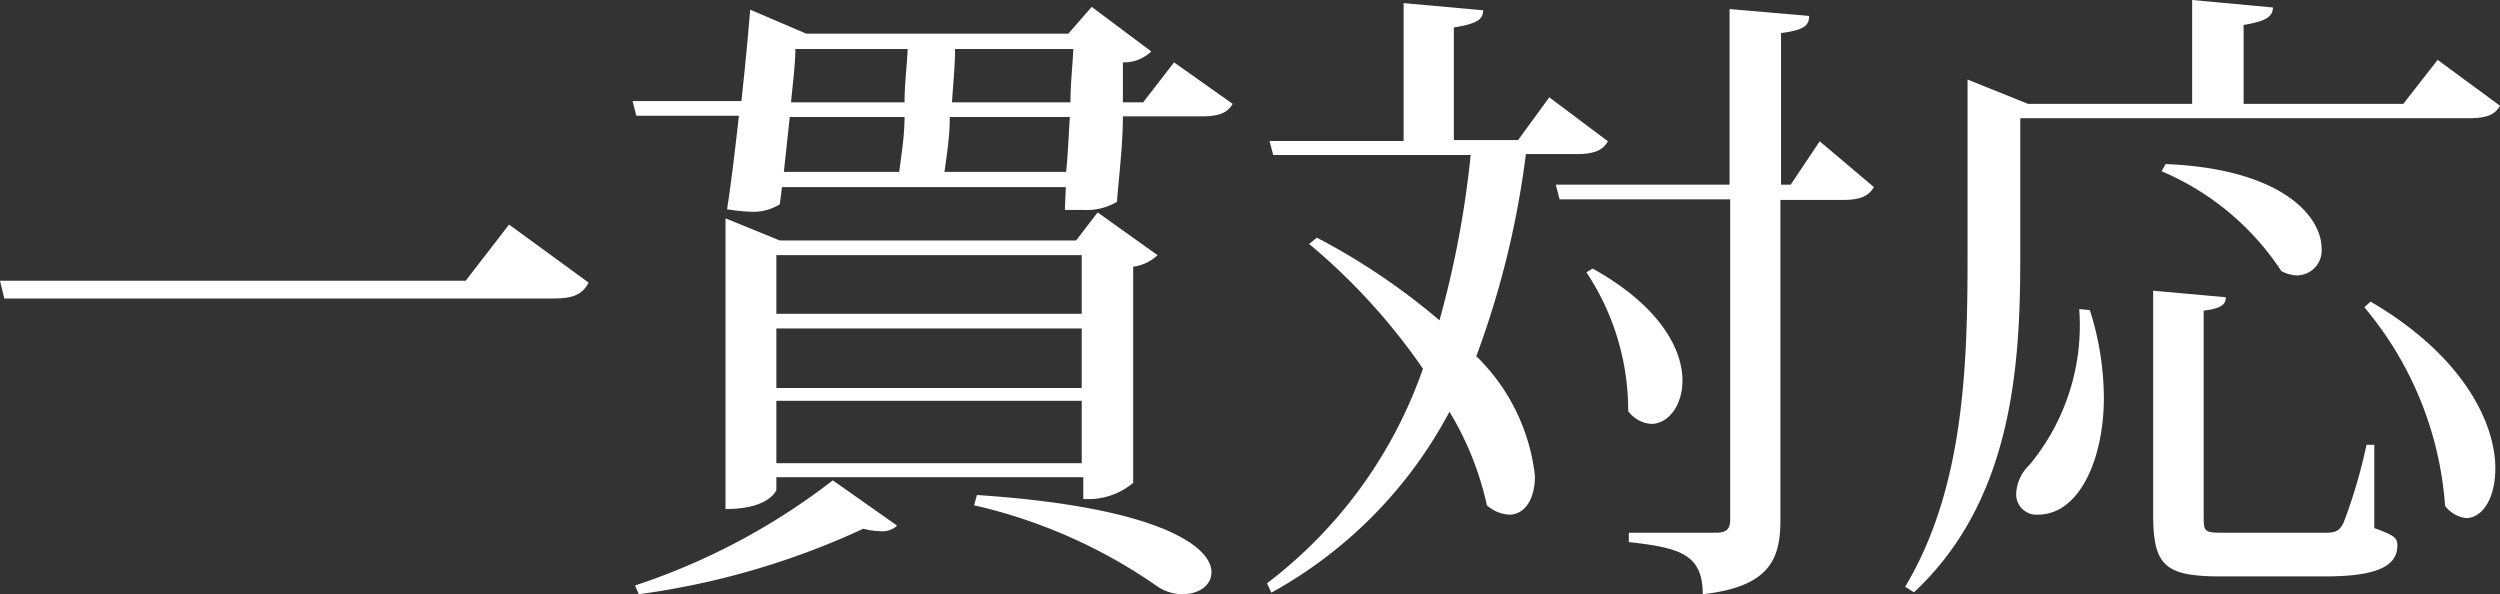
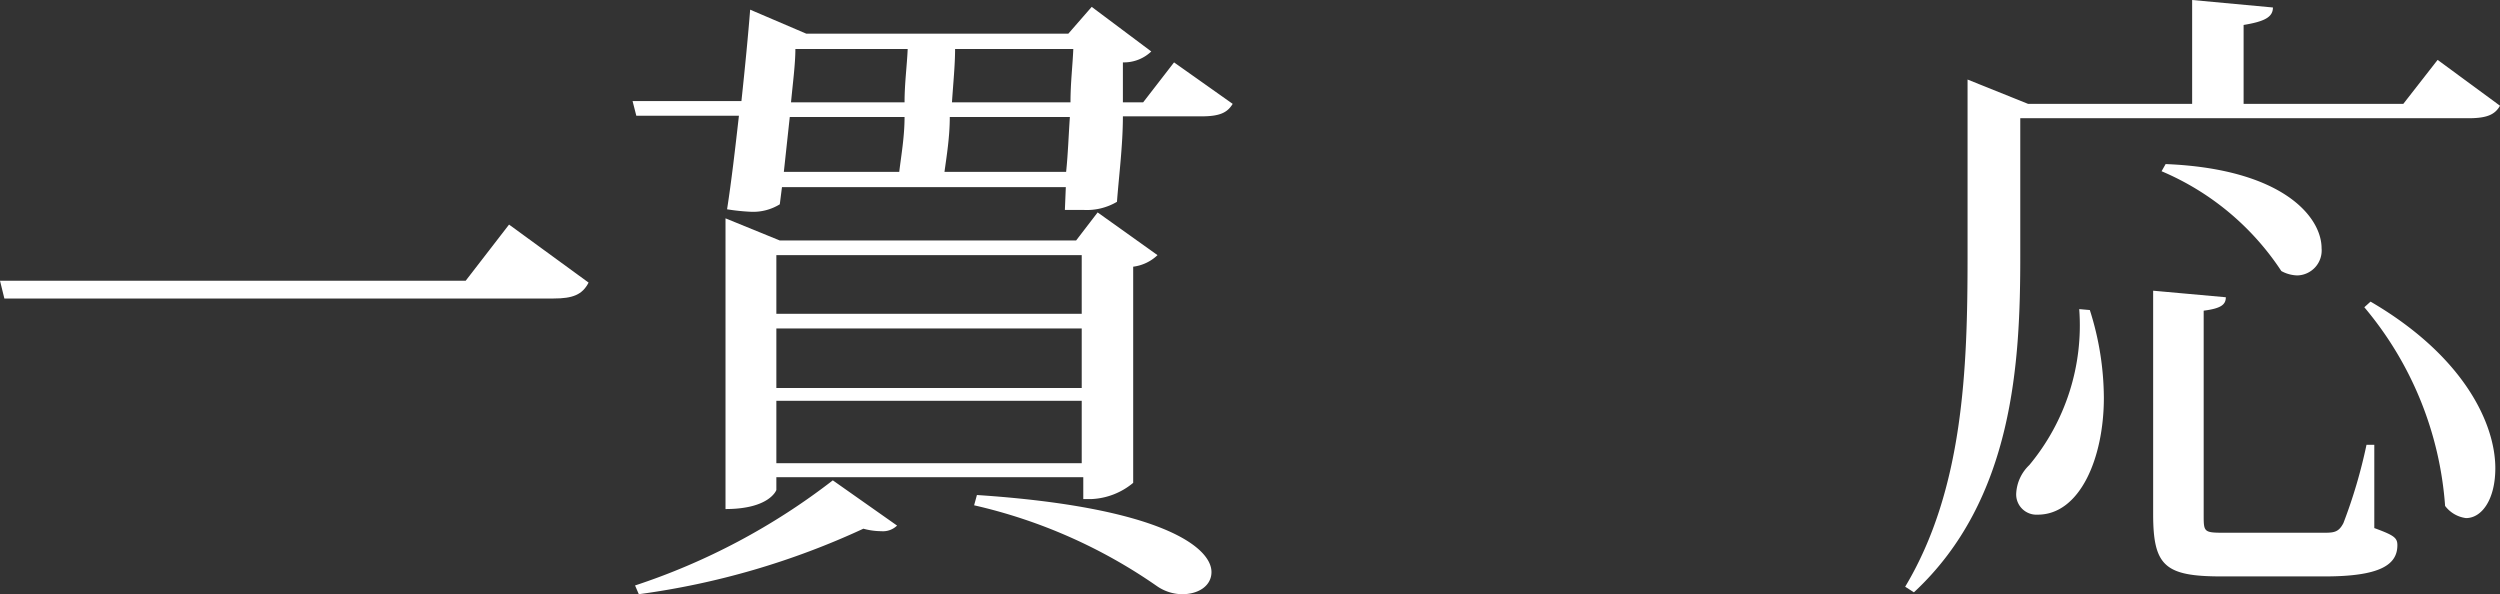
<svg xmlns="http://www.w3.org/2000/svg" viewBox="0 0 80.15 19.05">
  <rect x="0" y="0" width="80.15" height="19.05" fill="#333333" stroke="none" />
  <defs>
    <style>.cls-1{fill:#fff;}</style>
  </defs>
  <title>busi-tt-116</title>
  <g id="Layer_2" data-name="Layer 2">
    <g id="テキスト">
      <path class="cls-1" d="M0,9H14.93L16.32,7.2l2.55,1.86c-.2.39-.51.51-1.12.51H.14Z" />
      <path class="cls-1" d="M37.64,2l1.88,1.33c-.17.28-.41.4-1,.4H36c0,.92-.13,1.94-.19,2.74a1.9,1.9,0,0,1-1.08.26c-.18,0-.37,0-.59,0L34.17,6h-9.1L25,6.55a1.63,1.63,0,0,1-.92.24,6.72,6.72,0,0,1-.77-.08c.14-.9.26-1.94.38-3H20.4l-.12-.47h3.49c.12-1.12.22-2.16.28-2.93l1.8.77h8.4L35,.22l1.91,1.43A1.27,1.27,0,0,1,36,2c0,.35,0,.79,0,1.28h.65ZM28.76,16.85a.65.65,0,0,1-.51.18,2.21,2.21,0,0,1-.57-.08,25,25,0,0,1-7.2,2.1l-.12-.28A21.17,21.17,0,0,0,26.7,15.4Zm7.57-1.37A2.24,2.24,0,0,1,35,16h-.27V15.3H24.89v.41s-.21.61-1.63.61V7L25,7.71H34.5l.69-.9,1.92,1.37a1.38,1.38,0,0,1-.78.37Zm-1.65-7.3H24.89v1.88h9.79Zm0,4.26V10.53H24.89v1.91Zm-9.79,2.41h9.79v-2H24.89Zm3.94-9.34C28.89,5,29,4.39,29,3.75H25.32l-.19,1.76ZM29,3.28c0-.61.08-1.2.1-1.71H25.5c0,.47-.08,1.08-.14,1.71Zm1.45.47c0,.64-.1,1.25-.17,1.76h3.9c.06-.57.08-1.19.12-1.76Zm3.87-.47c0-.63.07-1.2.09-1.71H30.62c0,.51-.06,1.1-.1,1.71Zm-3,12.59c5.89.39,7.52,1.67,7.52,2.47,0,.43-.4.71-.94.71a1.44,1.44,0,0,1-.81-.26,16.76,16.76,0,0,0-5.86-2.59Z" />
-       <path class="cls-1" d="M51.55,4.53c-.16.28-.43.41-1,.41H48.92a28.86,28.86,0,0,1-1.59,6.48,6.33,6.33,0,0,1,1.88,3.84c0,.78-.35,1.24-.82,1.24a1.17,1.17,0,0,1-.72-.3,9.86,9.86,0,0,0-1.2-3A14.23,14.23,0,0,1,40.76,19l-.14-.3a14.7,14.7,0,0,0,5-6.88,19.93,19.93,0,0,0-3.65-4l.25-.2a21.18,21.18,0,0,1,3.93,2.65,31.74,31.74,0,0,0,1-5.3H40.82l-.12-.45H45V.1l2.55.23c0,.32-.26.44-.94.55V4.49h2.06l1-1.37Zm6.79,0L60.08,6c-.18.28-.41.41-1,.41h-2V16.67c0,1.24-.33,2.14-2.49,2.38,0-1.28-.73-1.49-2.37-1.67v-.3H55c.37,0,.47-.13.47-.43V6.39H50l-.12-.47h5.57V.29L58,.51c0,.31-.15.45-.9.55V5.92h.31ZM51.06,8.61c2.16,1.2,2.88,2.59,2.88,3.59,0,.82-.47,1.39-1,1.39a1,1,0,0,1-.74-.41,8,8,0,0,0-1.34-4.45Z" />
      <path class="cls-1" d="M78.15,1.92l2,1.47c-.16.28-.41.4-1,.4H64.77V8.22c0,3.35-.2,7.79-3.41,10.77l-.28-.18c1.87-3.12,2-7,2-10.57V2.55l1.94.78h5.26V0l2.59.24c0,.31-.27.45-.94.56V3.33h5.12ZM67,9.94a9.38,9.38,0,0,1,.45,2.81c0,1.94-.77,3.75-2.12,3.75a.65.65,0,0,1-.69-.69,1.35,1.35,0,0,1,.42-.9,7,7,0,0,0,1.6-5Zm9.12,4.32,0,2.67c.63.23.74.31.74.55,0,.64-.58,1-2.33,1H71.22c-1.82,0-2.19-.34-2.19-2V9.32l2.33.21c0,.24-.16.36-.71.43V16.5c0,.56,0,.58.67.58h3.14c.35,0,.51,0,.67-.31a16.5,16.5,0,0,0,.74-2.51Zm-6.69-9c3.73.15,5,1.68,5,2.7a.8.8,0,0,1-.78.87,1.12,1.12,0,0,1-.51-.14A8.61,8.61,0,0,0,69.3,5.49ZM76,9.67c3,1.75,4,3.92,4,5.34,0,1-.43,1.6-.94,1.6a1,1,0,0,1-.67-.39,11.12,11.12,0,0,0-2.59-6.37Z" />
    </g>
  </g>
</svg>